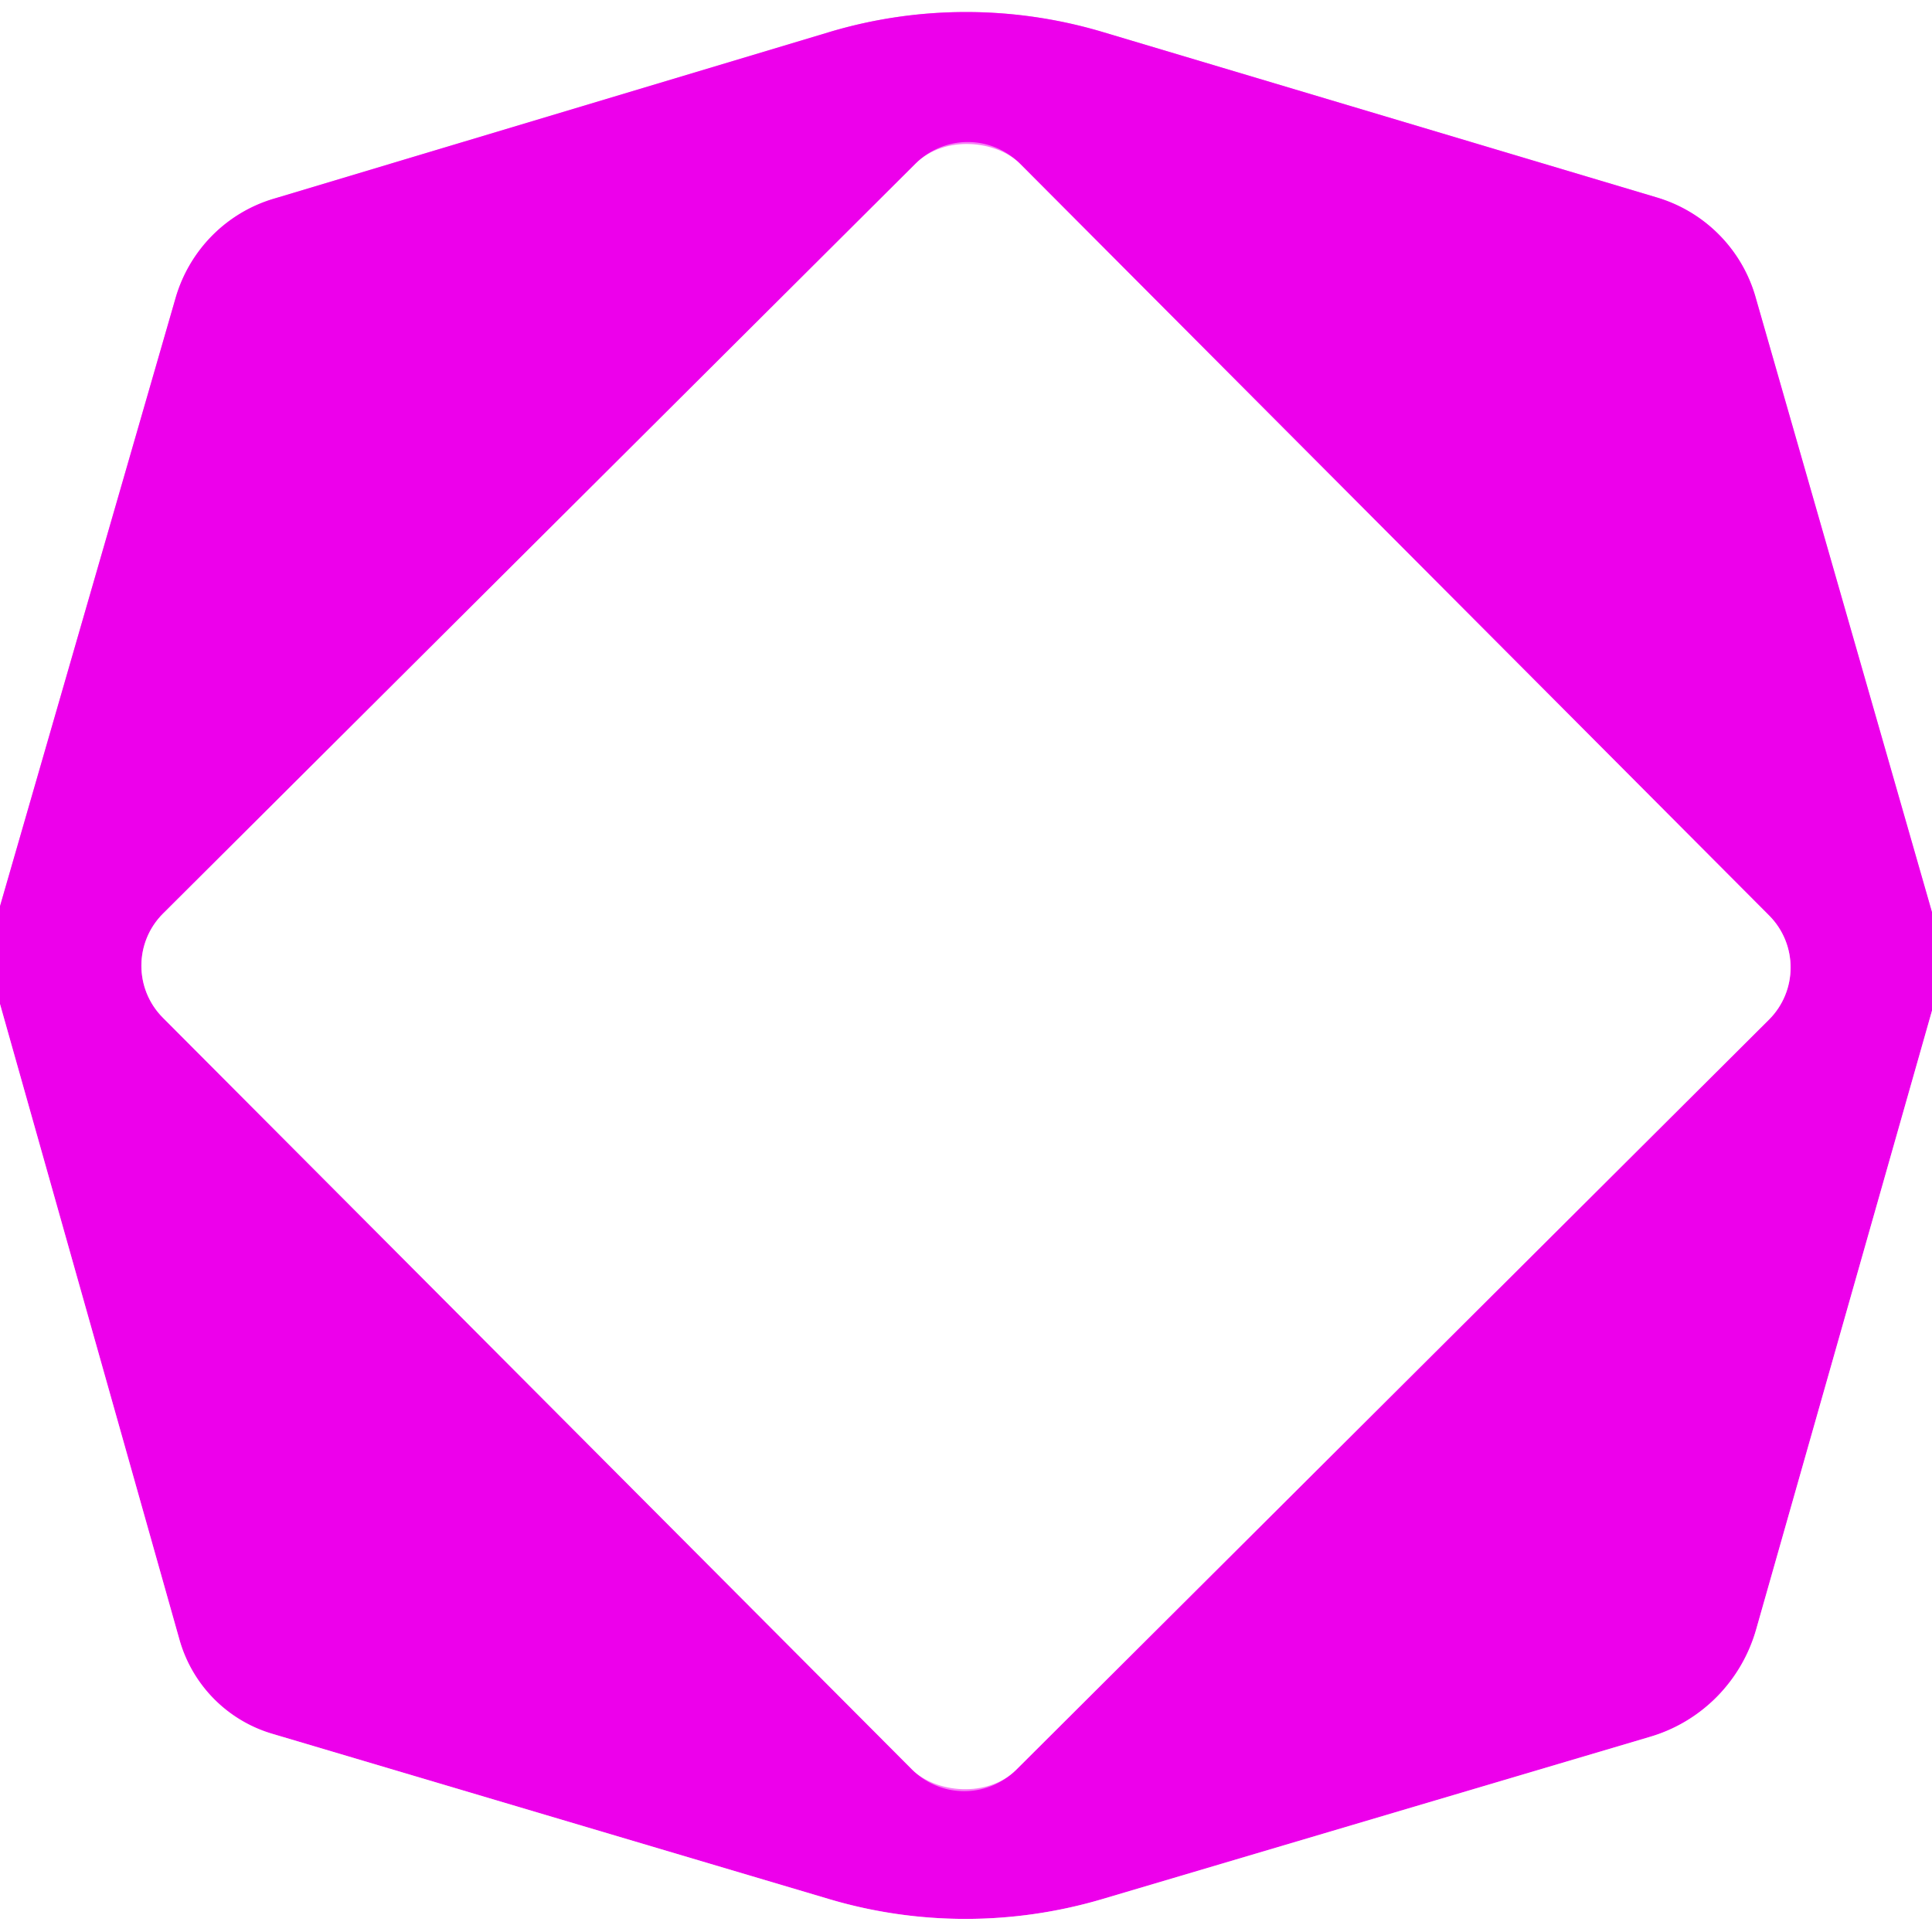
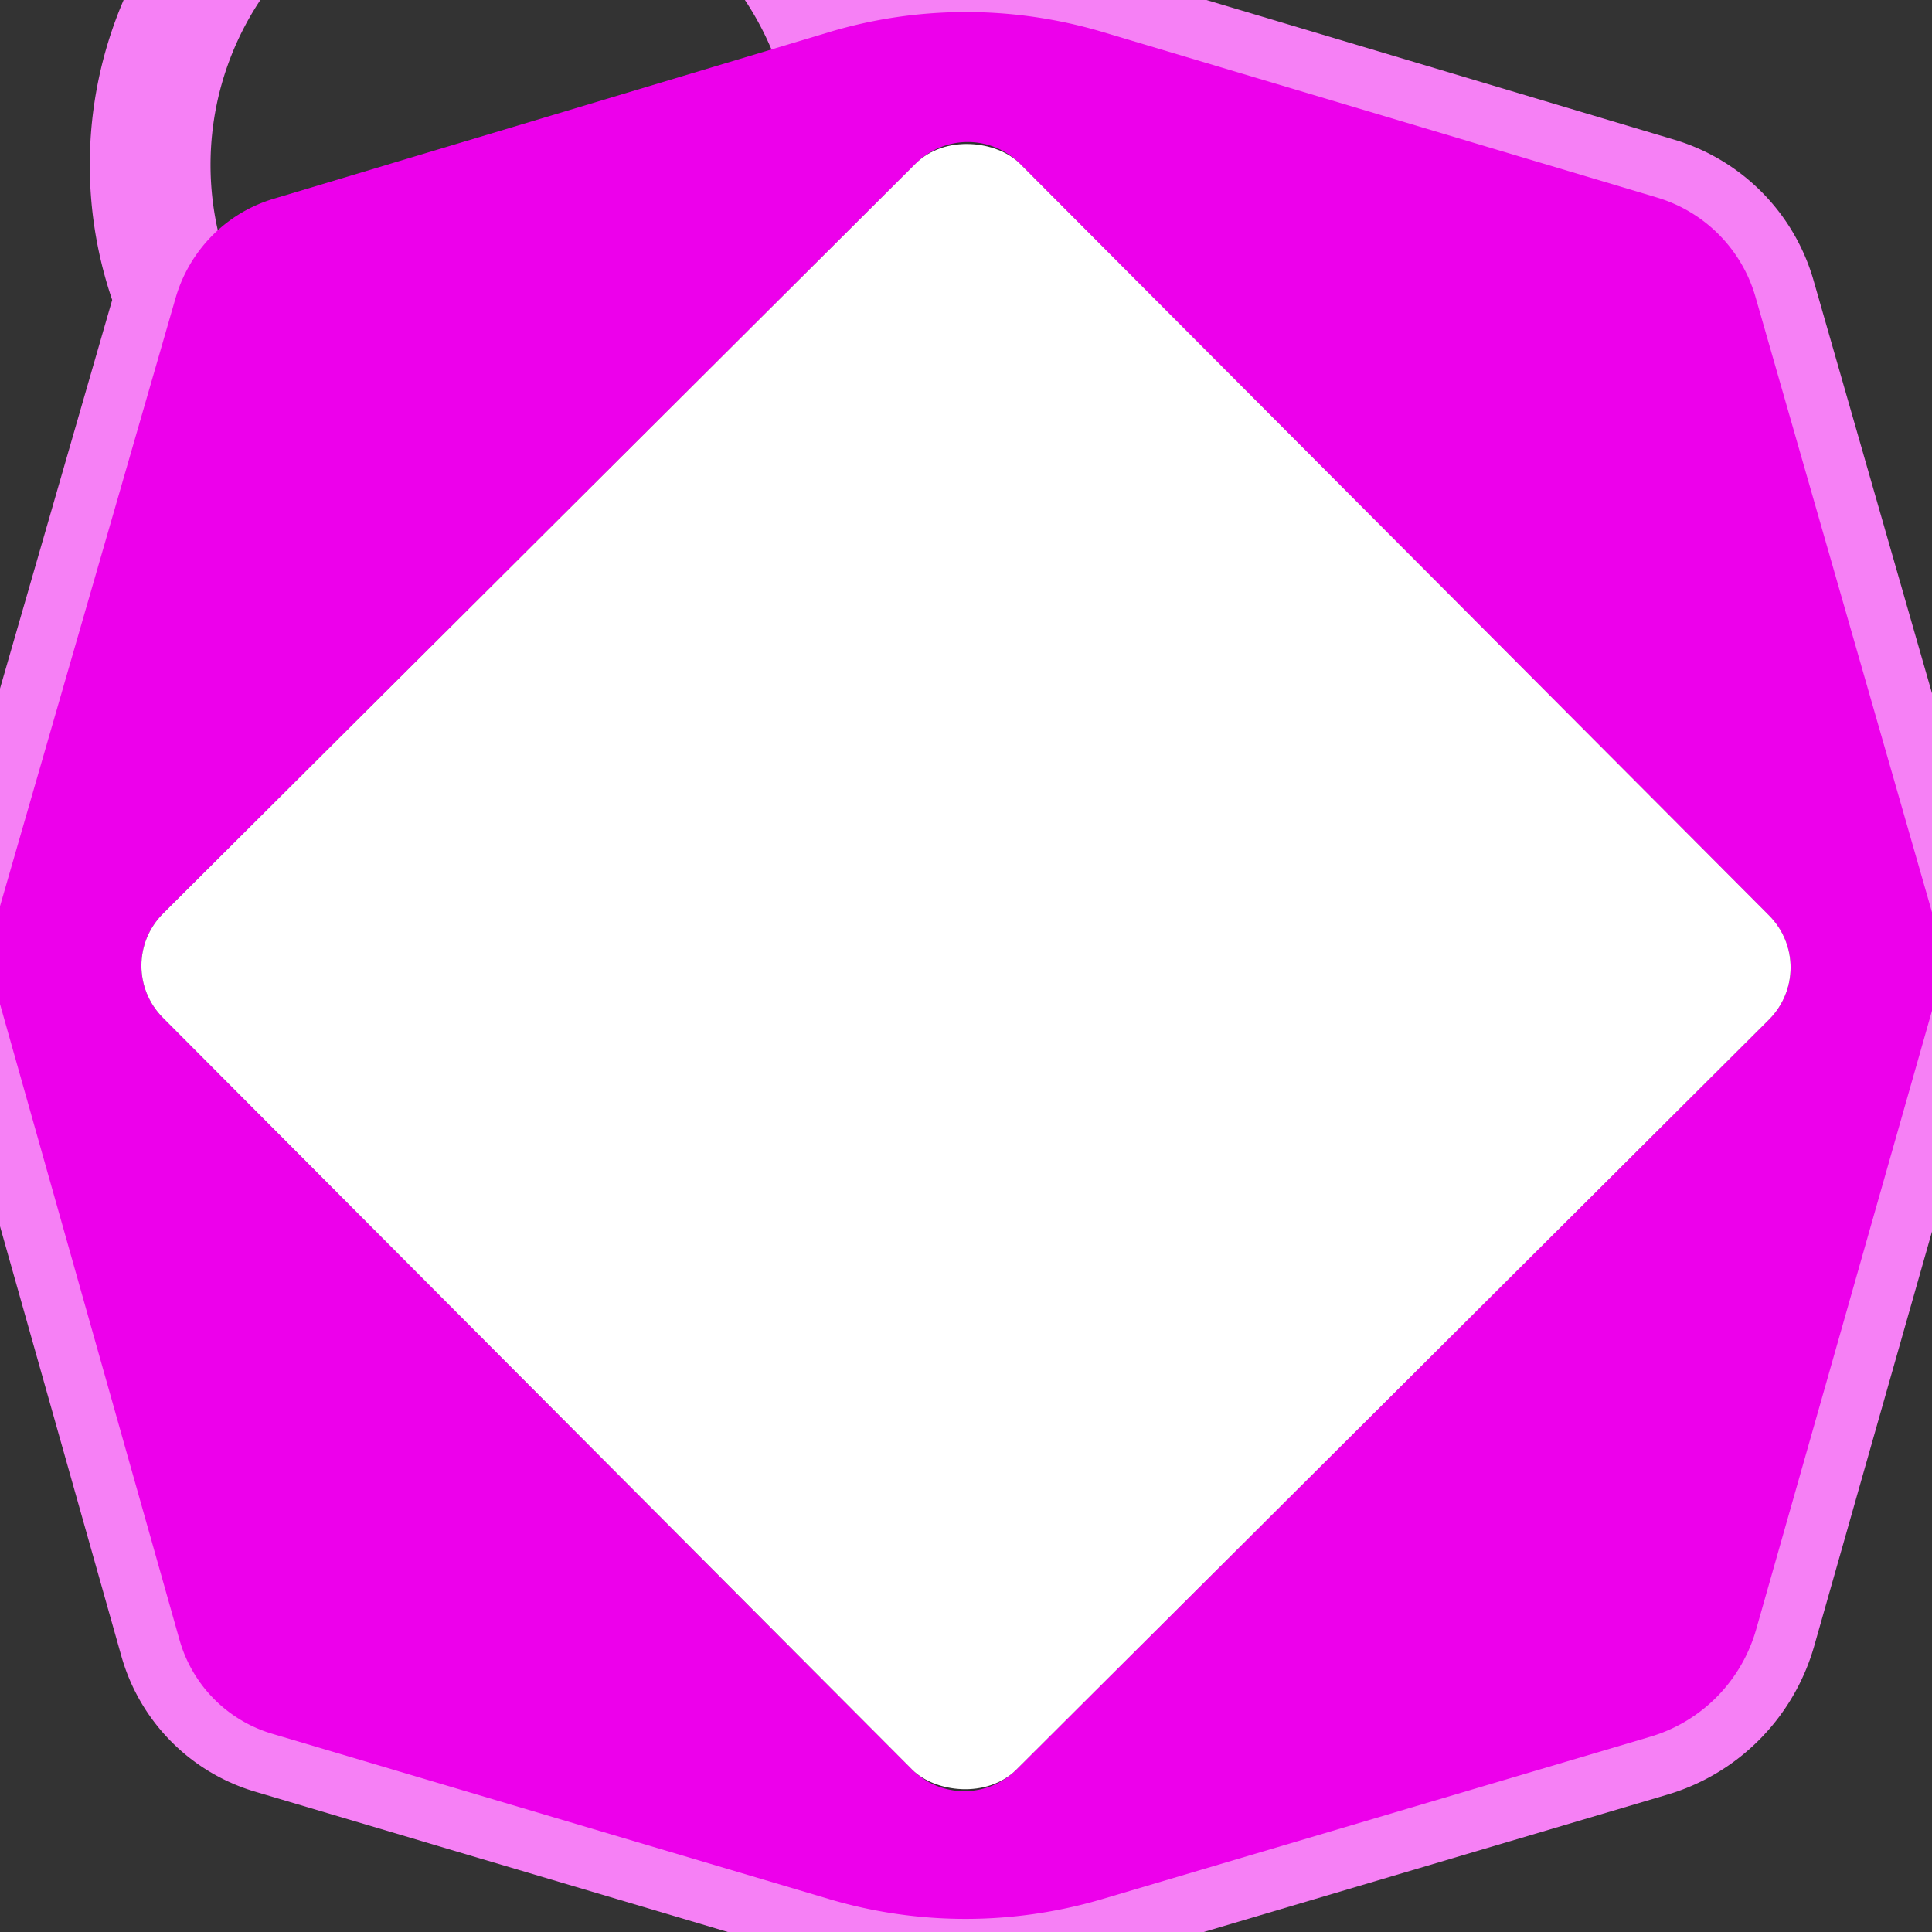
<svg xmlns="http://www.w3.org/2000/svg" version="1.1" viewBox="0.00 0.00 32.00 32.00">
  <rect x="0.00" y="0.00" width="32.00" height="32.00" fill="#333333" stroke="none" />
  <g stroke-width="2.00" fill="none" stroke-linecap="butt">
-     <path stroke="#f680f5" vector-effect="non-scaling-stroke" d="   M 32.00 15.11   L 29.08 4.93   A 2.42 2.41 0.5 0 0 27.44 3.27   L 18.23 0.52   A 7.93 7.88 44.7 0 0 13.74 0.53   L 4.54 3.29   A 2.42 2.40 -89.9 0 0 2.91 4.93   L 0.00 15.01" />
+     <path stroke="#f680f5" vector-effect="non-scaling-stroke" d="   M 32.00 15.11   L 29.08 4.93   A 2.42 2.41 0.5 0 0 27.44 3.27   L 18.23 0.52   A 7.93 7.88 44.7 0 0 13.74 0.53   A 2.42 2.40 -89.9 0 0 2.91 4.93   L 0.00 15.01" />
    <path stroke="#f680f5" vector-effect="non-scaling-stroke" d="   M 32.00 16.74   L 29.09 26.98   A 2.60 2.58 89.8 0 1 27.32 28.77   L 18.24 31.46   A 7.99 7.93 -44.8 0 1 13.75 31.46   L 4.52 28.72   A 2.27 2.26 -89.8 0 1 2.97 27.15   L 0.00 16.63" />
-     <path stroke="#f680f5" vector-effect="non-scaling-stroke" d="   M 16.893 2.711   A 1.22 1.22 0.0 0 0 15.168 2.708   L 2.701 15.131   A 1.22 1.22 0.0 0 0 2.698 16.857   L 15.107 29.309   A 1.22 1.22 0.0 0 0 16.832 29.312   L 29.299 16.889   A 1.22 1.22 0.0 0 0 29.302 15.164   L 16.893 2.711" />
  </g>
-   <path fill="#ffffff" d="   M 0.00 0.00   L 32.00 0.00   L 32.00 15.11   L 29.08 4.93   A 2.42 2.41 0.5 0 0 27.44 3.27   L 18.23 0.52   A 7.93 7.88 44.7 0 0 13.74 0.53   L 4.54 3.29   A 2.42 2.40 -89.9 0 0 2.91 4.93   L 0.00 15.01   L 0.00 0.00   Z" />
  <path fill="#ed00eb" d="   M 32.00 15.11   L 32.00 16.74   L 29.09 26.98   A 2.60 2.58 89.8 0 1 27.32 28.77   L 18.24 31.46   A 7.99 7.93 -44.8 0 1 13.75 31.46   L 4.52 28.72   A 2.27 2.26 -89.8 0 1 2.97 27.15   L 0.00 16.63   L 0.00 15.01   L 2.91 4.93   A 2.42 2.40 -89.9 0 1 4.54 3.29   L 13.74 0.53   A 7.93 7.88 44.7 0 1 18.23 0.52   L 27.44 3.27   A 2.42 2.41 0.5 0 1 29.08 4.93   L 32.00 15.11   Z   M 16.893 2.711   A 1.22 1.22 0.0 0 0 15.168 2.708   L 2.701 15.131   A 1.22 1.22 0.0 0 0 2.698 16.857   L 15.107 29.309   A 1.22 1.22 0.0 0 0 16.832 29.312   L 29.299 16.889   A 1.22 1.22 0.0 0 0 29.302 15.164   L 16.893 2.711   Z" />
  <rect fill="#ffffff" x="-10.02" y="-10.01" transform="translate(16.00,16.01) rotate(-44.9)" width="20.04" height="20.02" rx="1.22" />
-   <path fill="#ffffff" d="   M 0.00 16.63   L 2.97 27.15   A 2.27 2.26 -89.8 0 0 4.52 28.72   L 13.75 31.46   A 7.99 7.93 -44.8 0 0 18.24 31.46   L 27.32 28.77   A 2.60 2.58 89.8 0 0 29.09 26.98   L 32.00 16.74   L 32.00 32.00   L 0.00 32.00   L 0.00 16.63   Z" />
</svg>